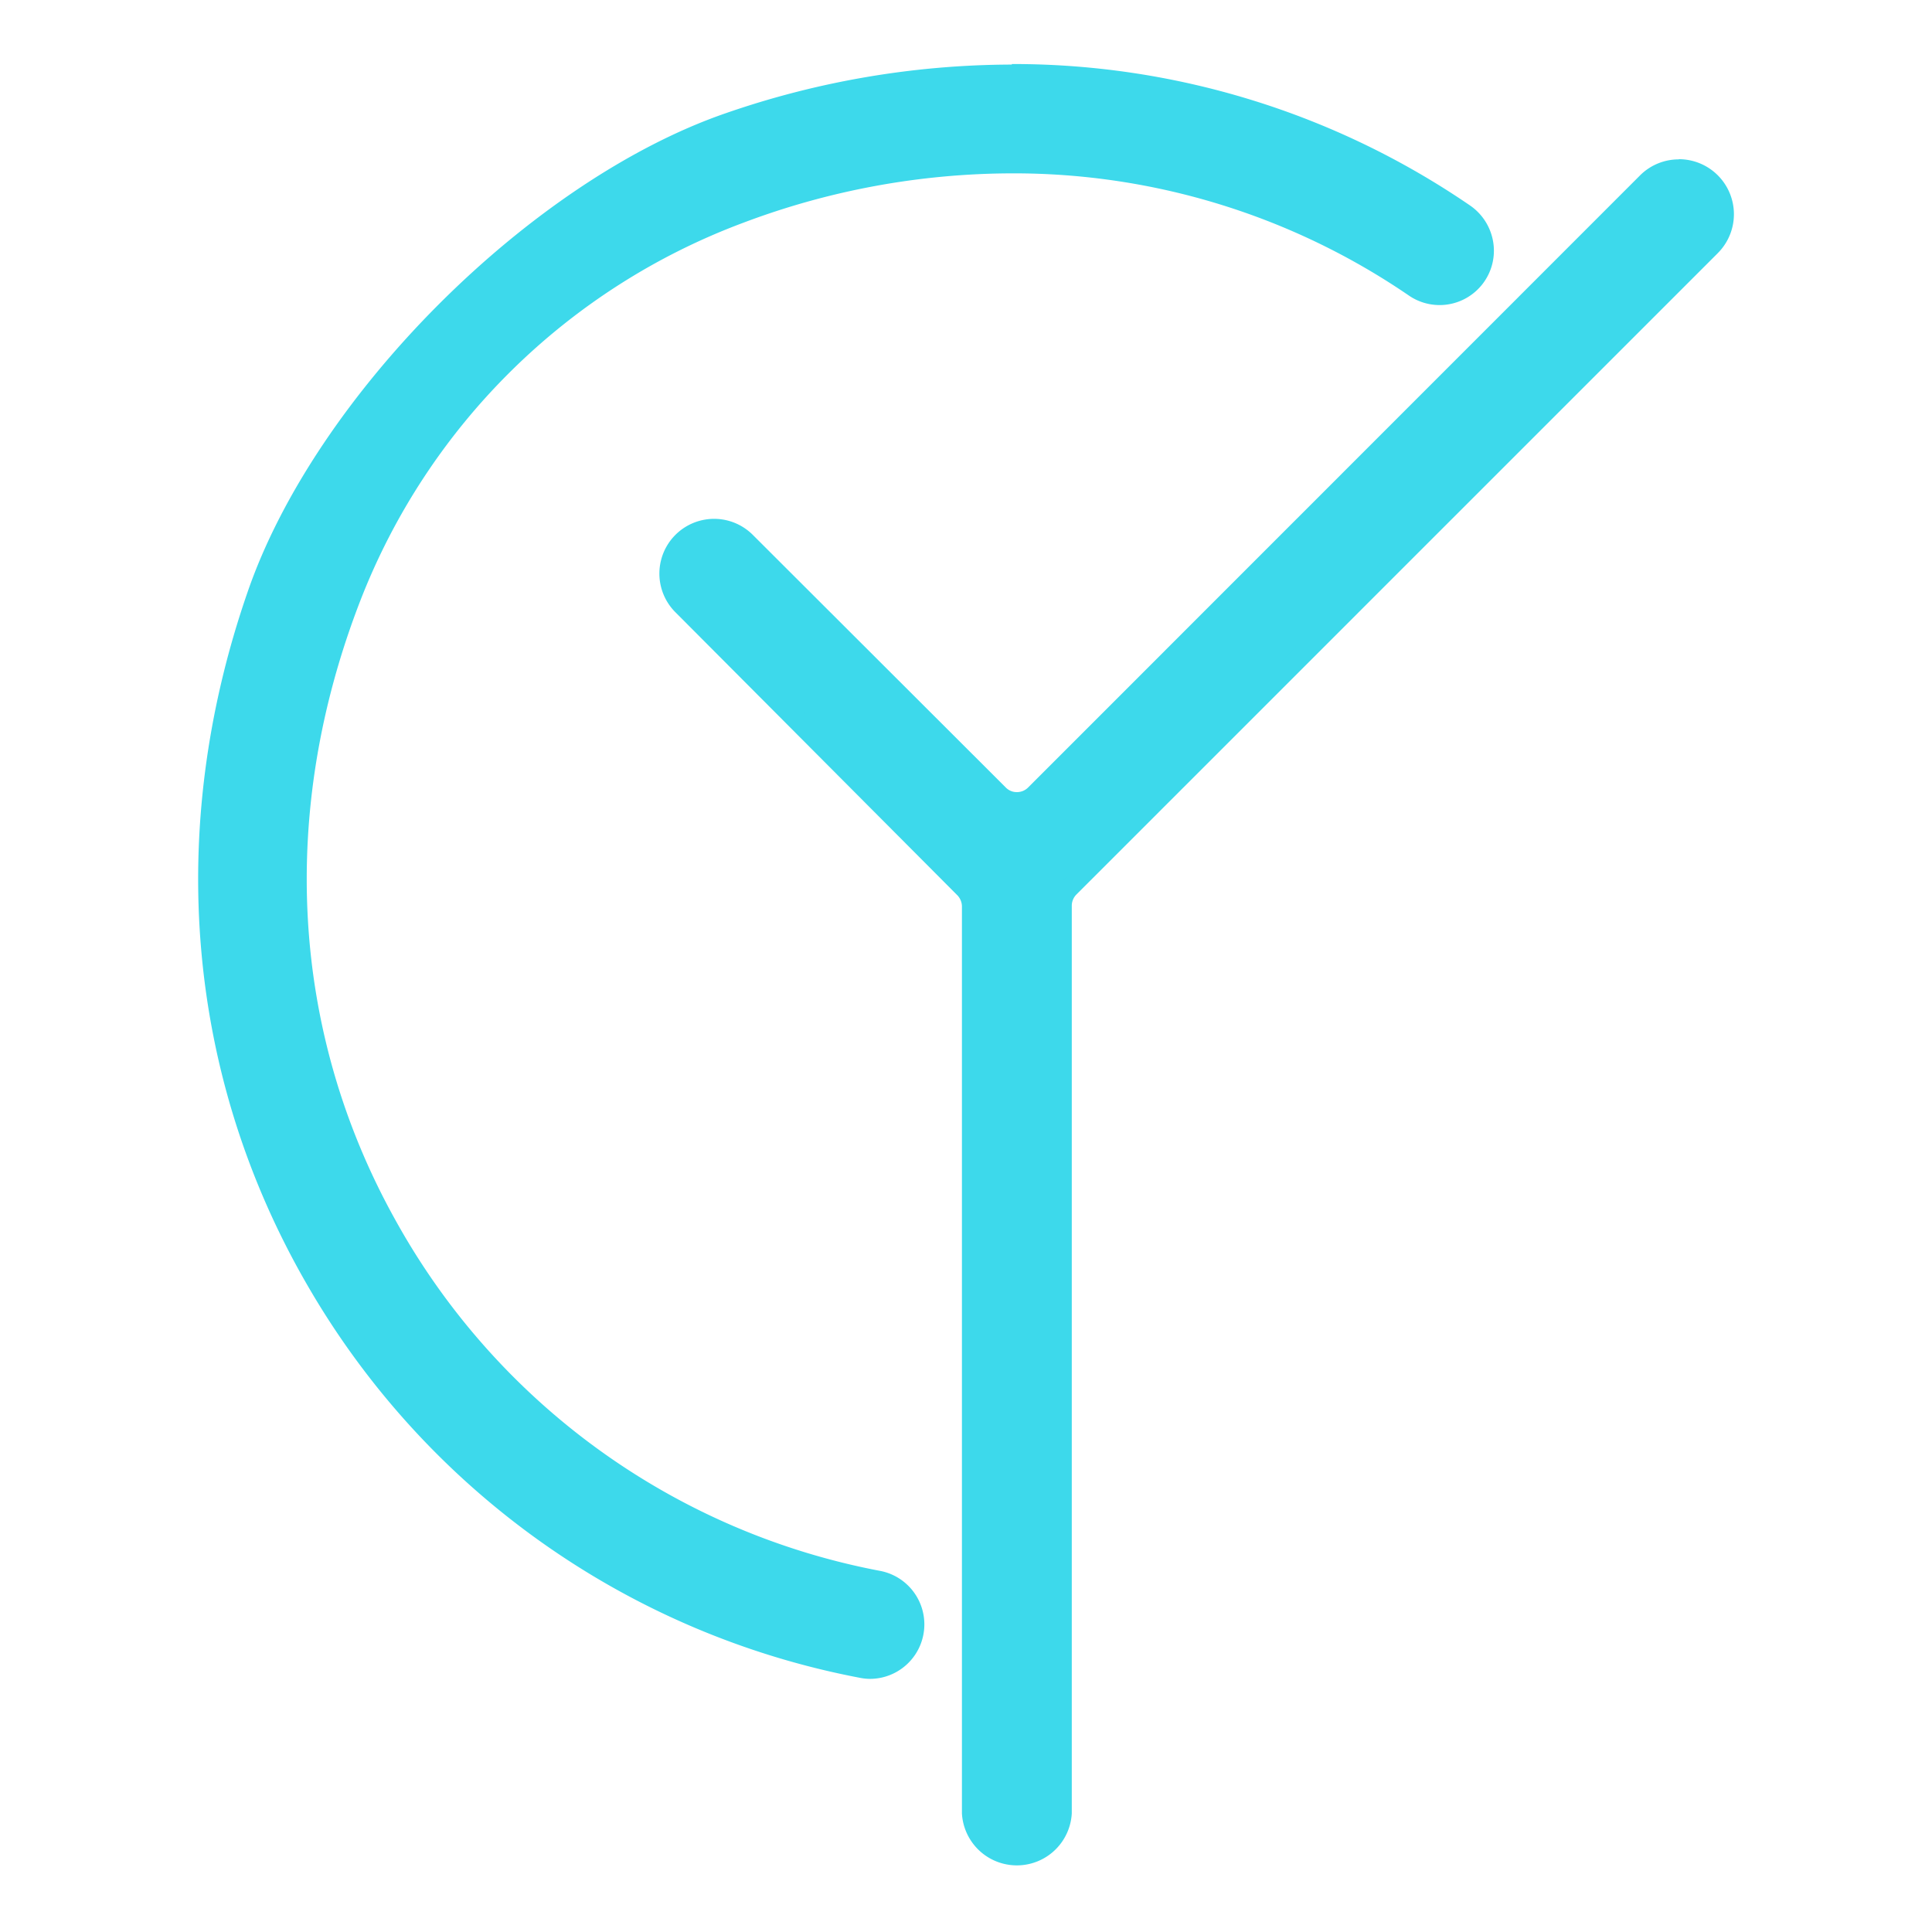
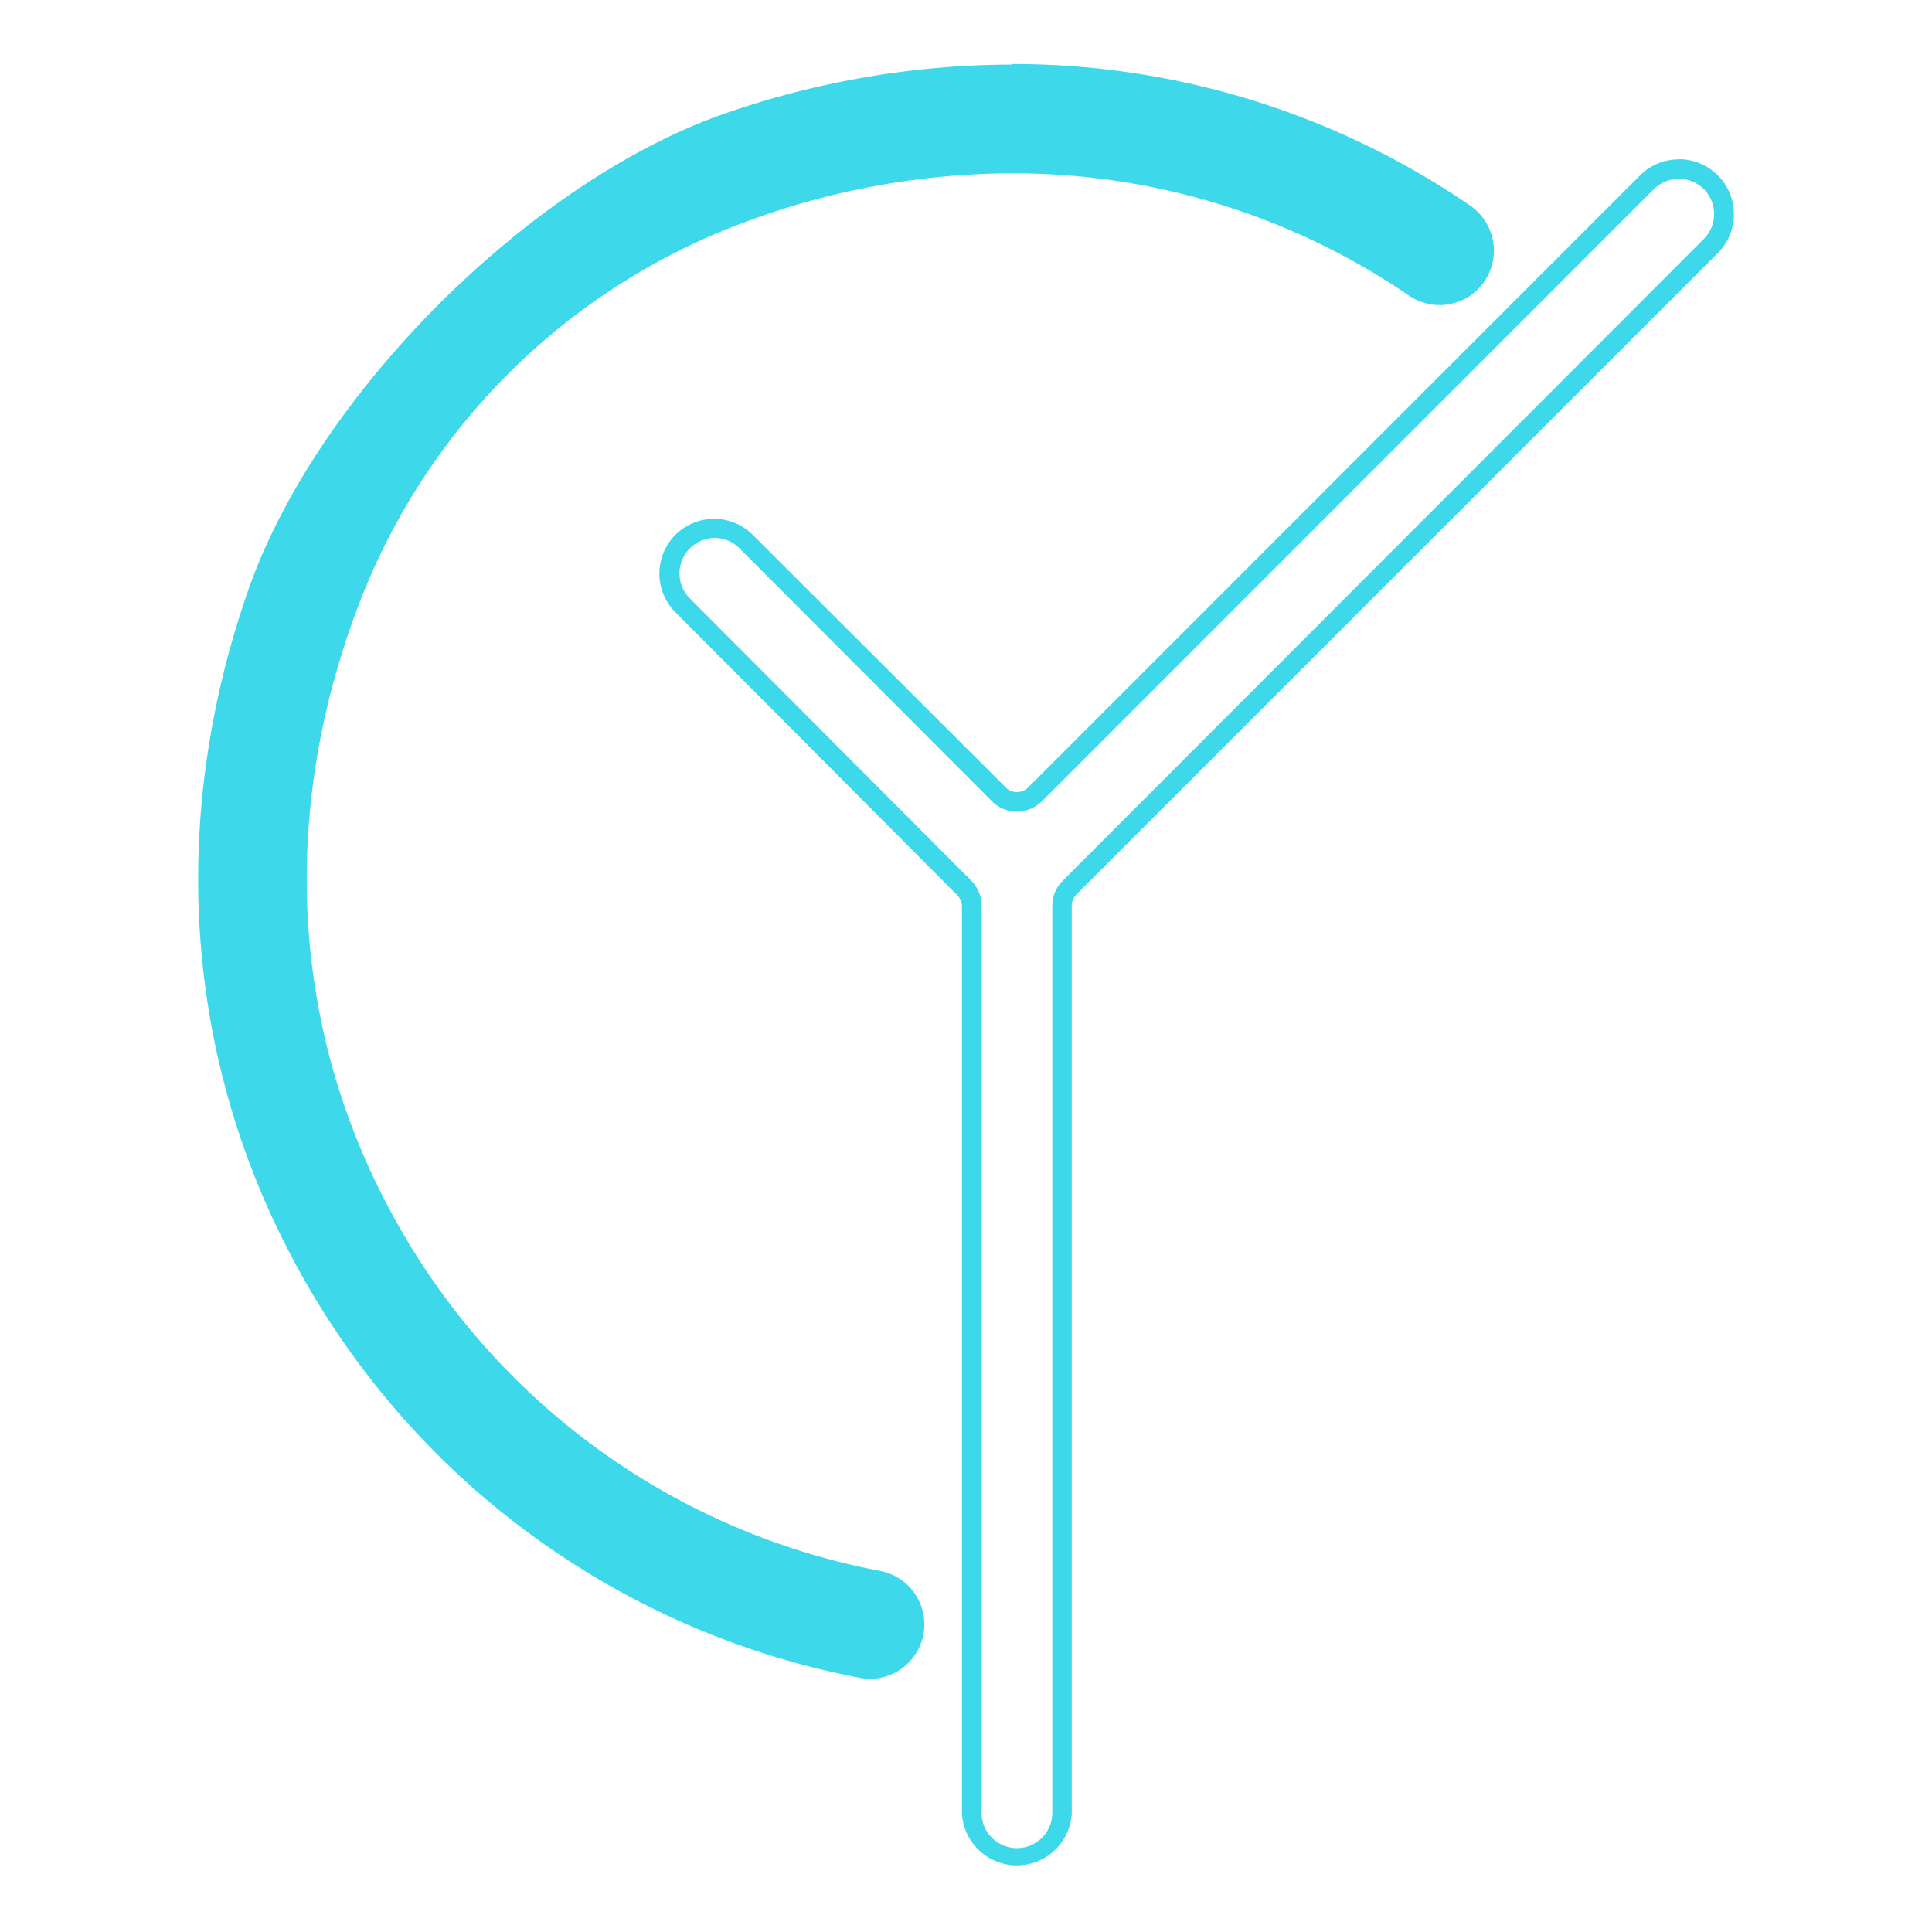
<svg xmlns="http://www.w3.org/2000/svg" id="Layer_1" data-name="Layer 1" viewBox="0 0 109.22 109.22">
  <defs>
    <style>.cls-1{fill:#3dd9eb;}</style>
  </defs>
  <path class="cls-1" d="M49.2,94.36a2,2,0,0,1-.48,0A45.43,45.43,0,0,1,17.85,72.38C11.08,60.71,9.9,47,14.51,33.64c3.79-11,15.76-23,26.69-26.71a49.09,49.09,0,0,1,16-2.73,45.17,45.17,0,0,1,25.6,7.88A2.57,2.57,0,0,1,83.9,14,2.53,2.53,0,0,1,80,16.26a40.11,40.11,0,0,0-22.75-7,43.86,43.86,0,0,0-15.36,2.83,37.68,37.68,0,0,0-22,21.66c-4.7,12.1-4,24.69,2,35.46A40.33,40.33,0,0,0,49.68,89.35a2.53,2.53,0,0,1-.48,5Z" />
  <path class="cls-1" d="M57.2,4.75a44.62,44.62,0,0,1,25.29,7.78,2,2,0,0,1-1.1,3.62,1.93,1.93,0,0,1-1.12-.35A40.68,40.68,0,0,0,57.21,8.7a44.4,44.4,0,0,0-15.55,2.87,38.25,38.25,0,0,0-22.3,22C9.06,60,25.68,85.37,49.58,89.89a2,2,0,0,1,1.6,1.94h0a2,2,0,0,1-2,2,1.64,1.64,0,0,1-.38,0C23.19,88.92,5.2,62.21,15,33.82,18.73,23.1,30.65,11.14,41.38,7.45A48.58,48.58,0,0,1,57.2,4.75m0-1.1A49.66,49.66,0,0,0,41,6.41C30,10.22,17.83,22.35,14,33.46c-4.67,13.47-3.46,27.39,3.38,39.2A46,46,0,0,0,48.61,94.85a3,3,0,0,0,.59.06,3.08,3.08,0,0,0,.58-6.1A39.77,39.77,0,0,1,22.33,68.93c-5.9-10.62-6.59-23.05-1.95-35A37.15,37.15,0,0,1,42,12.6,43.24,43.24,0,0,1,57.21,9.8a39.54,39.54,0,0,1,22.44,6.91,3.07,3.07,0,0,0,4.79-2.82,3.11,3.11,0,0,0-1.33-2.27,45.71,45.71,0,0,0-25.91-8Z" />
-   <path class="cls-1" d="M57.47,105a2.54,2.54,0,0,1-2.54-2.54V51.2a1.43,1.43,0,0,0-.42-1l-15.94-16a2.54,2.54,0,1,1,3.6-3.59l14.3,14.28a1.43,1.43,0,0,0,1,.42,1.46,1.46,0,0,0,1-.42L93.11,10.3a2.56,2.56,0,0,1,3.6,0,2.56,2.56,0,0,1,0,3.62L60.46,50.18a1.43,1.43,0,0,0-.42,1v51.28A2.54,2.54,0,0,1,57.5,105Z" />
  <path class="cls-1" d="M94.91,10.11a2,2,0,0,1,1.41.58l0,0a2,2,0,0,1,0,2.82L60.08,49.79a2,2,0,0,0-.59,1.41v51.28a2,2,0,0,1-2,2h0a2,2,0,0,1-2-2V51.2a2,2,0,0,0-.58-1.41L39,33.83A2,2,0,0,1,39,31a2,2,0,0,1,1.4-.59,2,2,0,0,1,1.41.59L56.08,45.3a2,2,0,0,0,2.82,0L93.5,10.69a2,2,0,0,1,1.41-.58m0-1.1h0a3.09,3.09,0,0,0-2.19.9L58.12,44.52a.89.89,0,0,1-.63.26.86.86,0,0,1-.63-.26L42.56,30.24a3.09,3.09,0,0,0-4.38,4.37l15.94,16a.92.92,0,0,1,.26.63v51.28a3.11,3.11,0,0,0,6.21,0V51.2a.9.9,0,0,1,.26-.63L97.12,14.3A3.11,3.11,0,0,0,94.91,9Z" />
</svg>